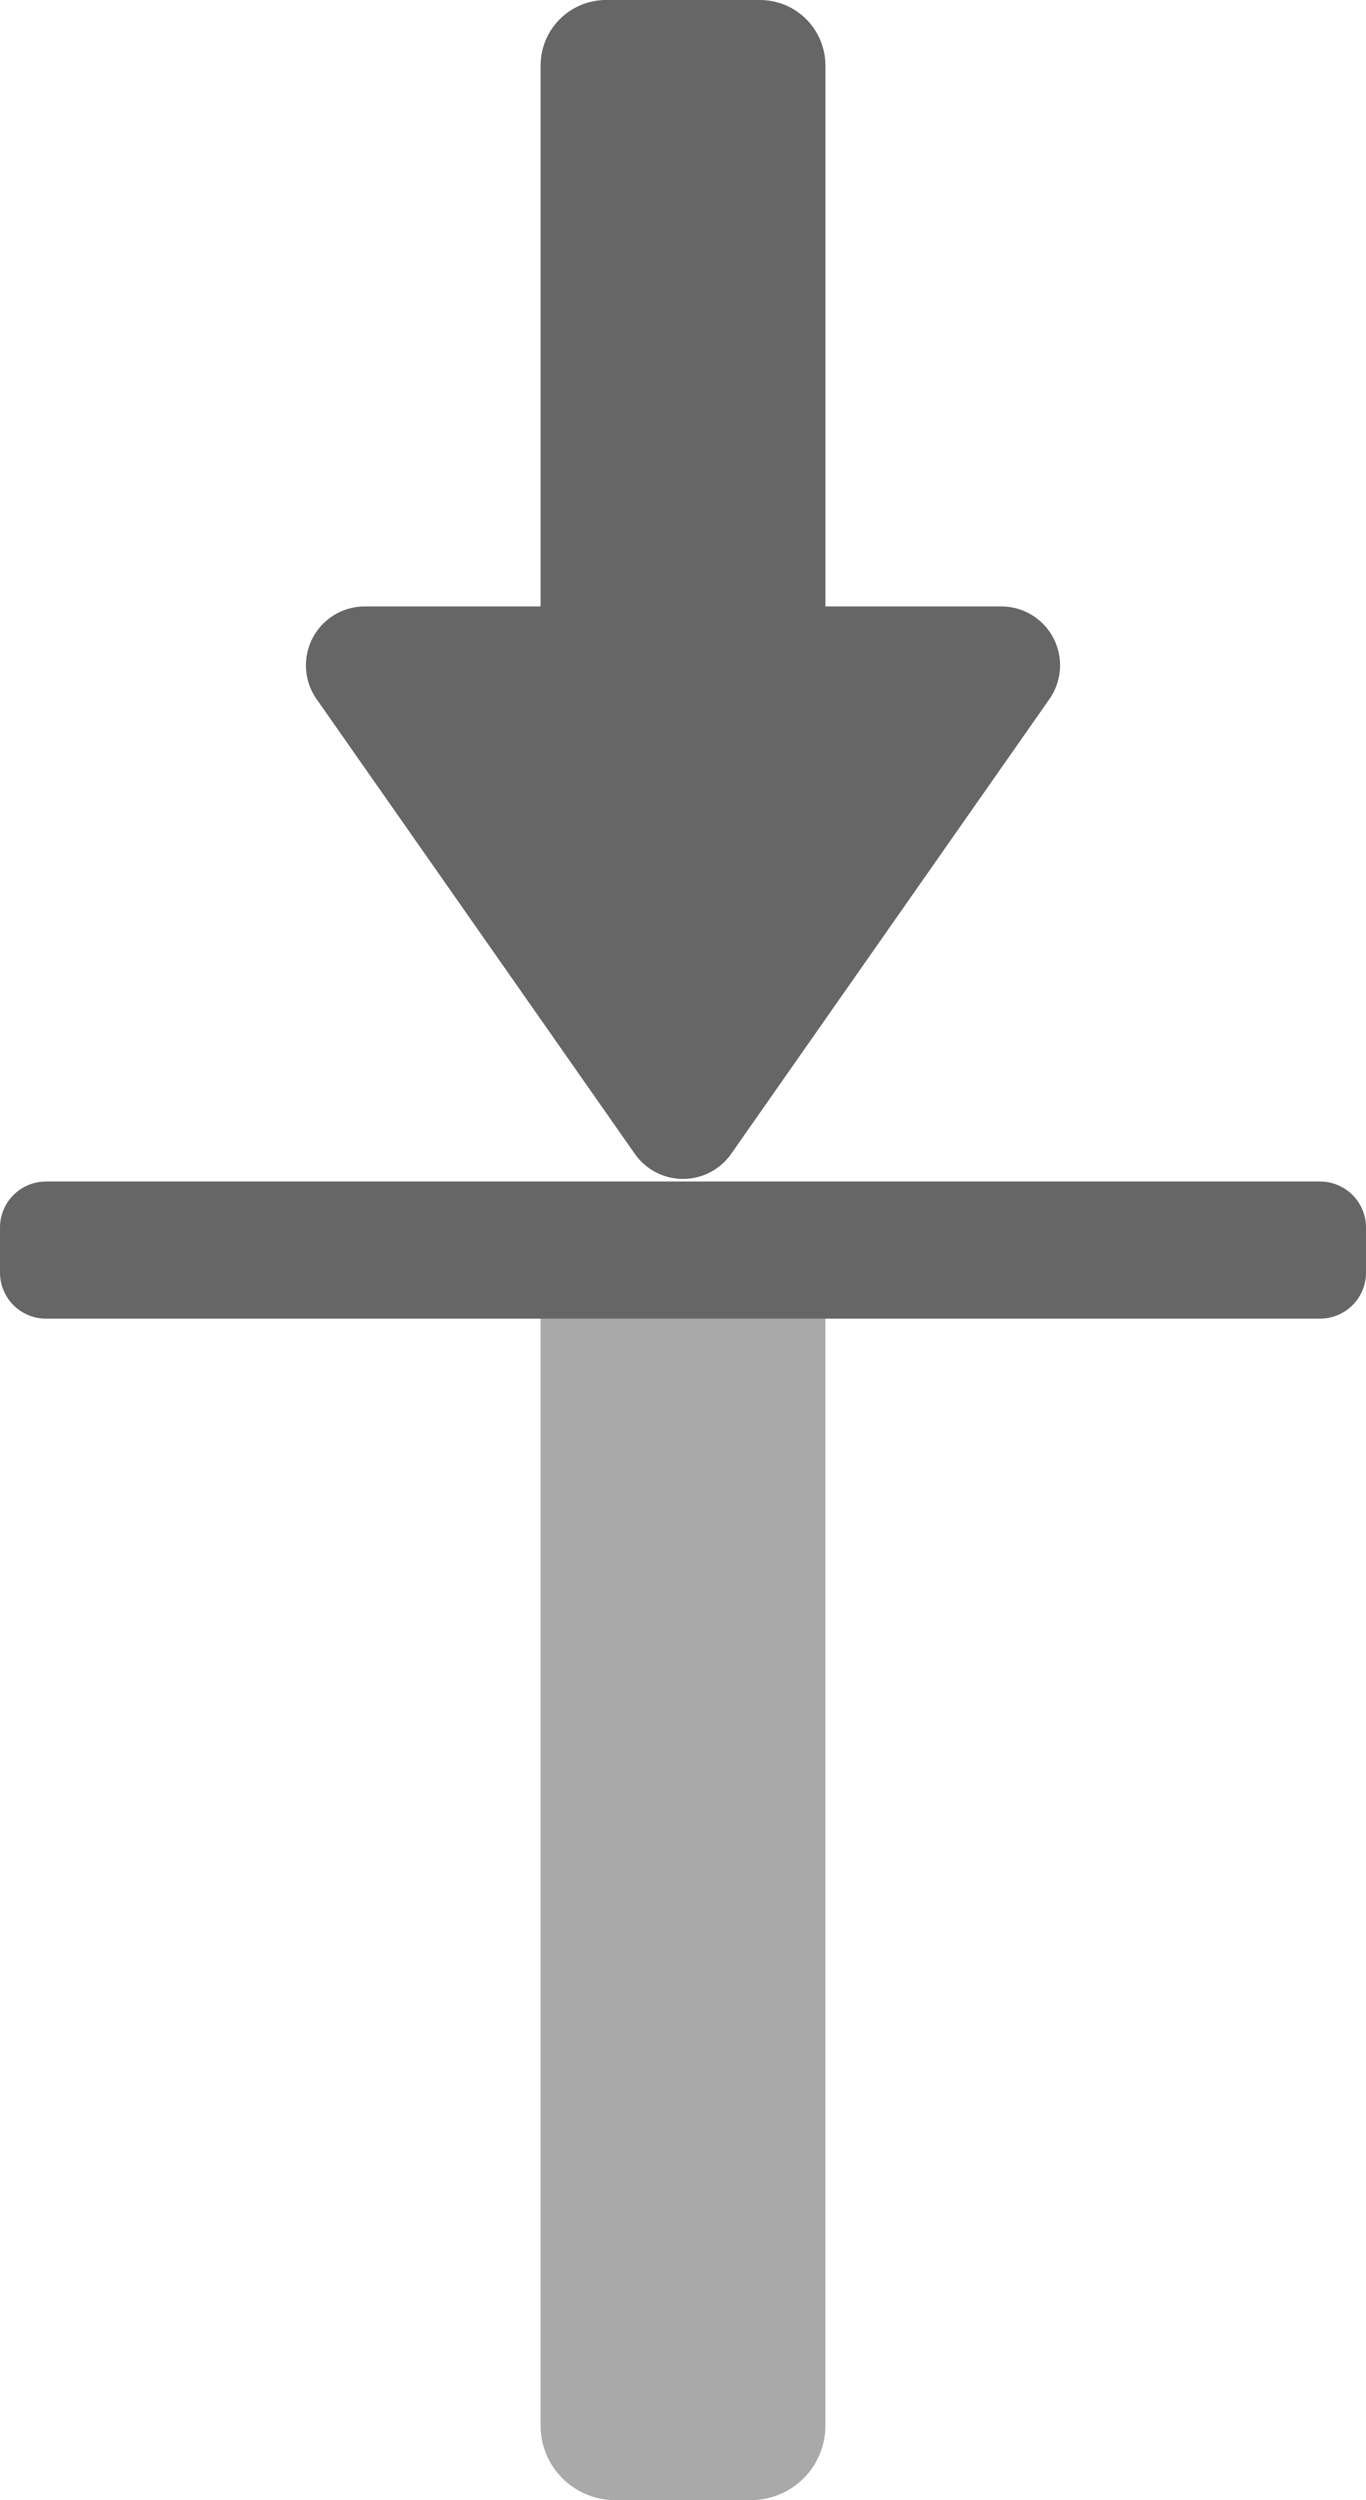
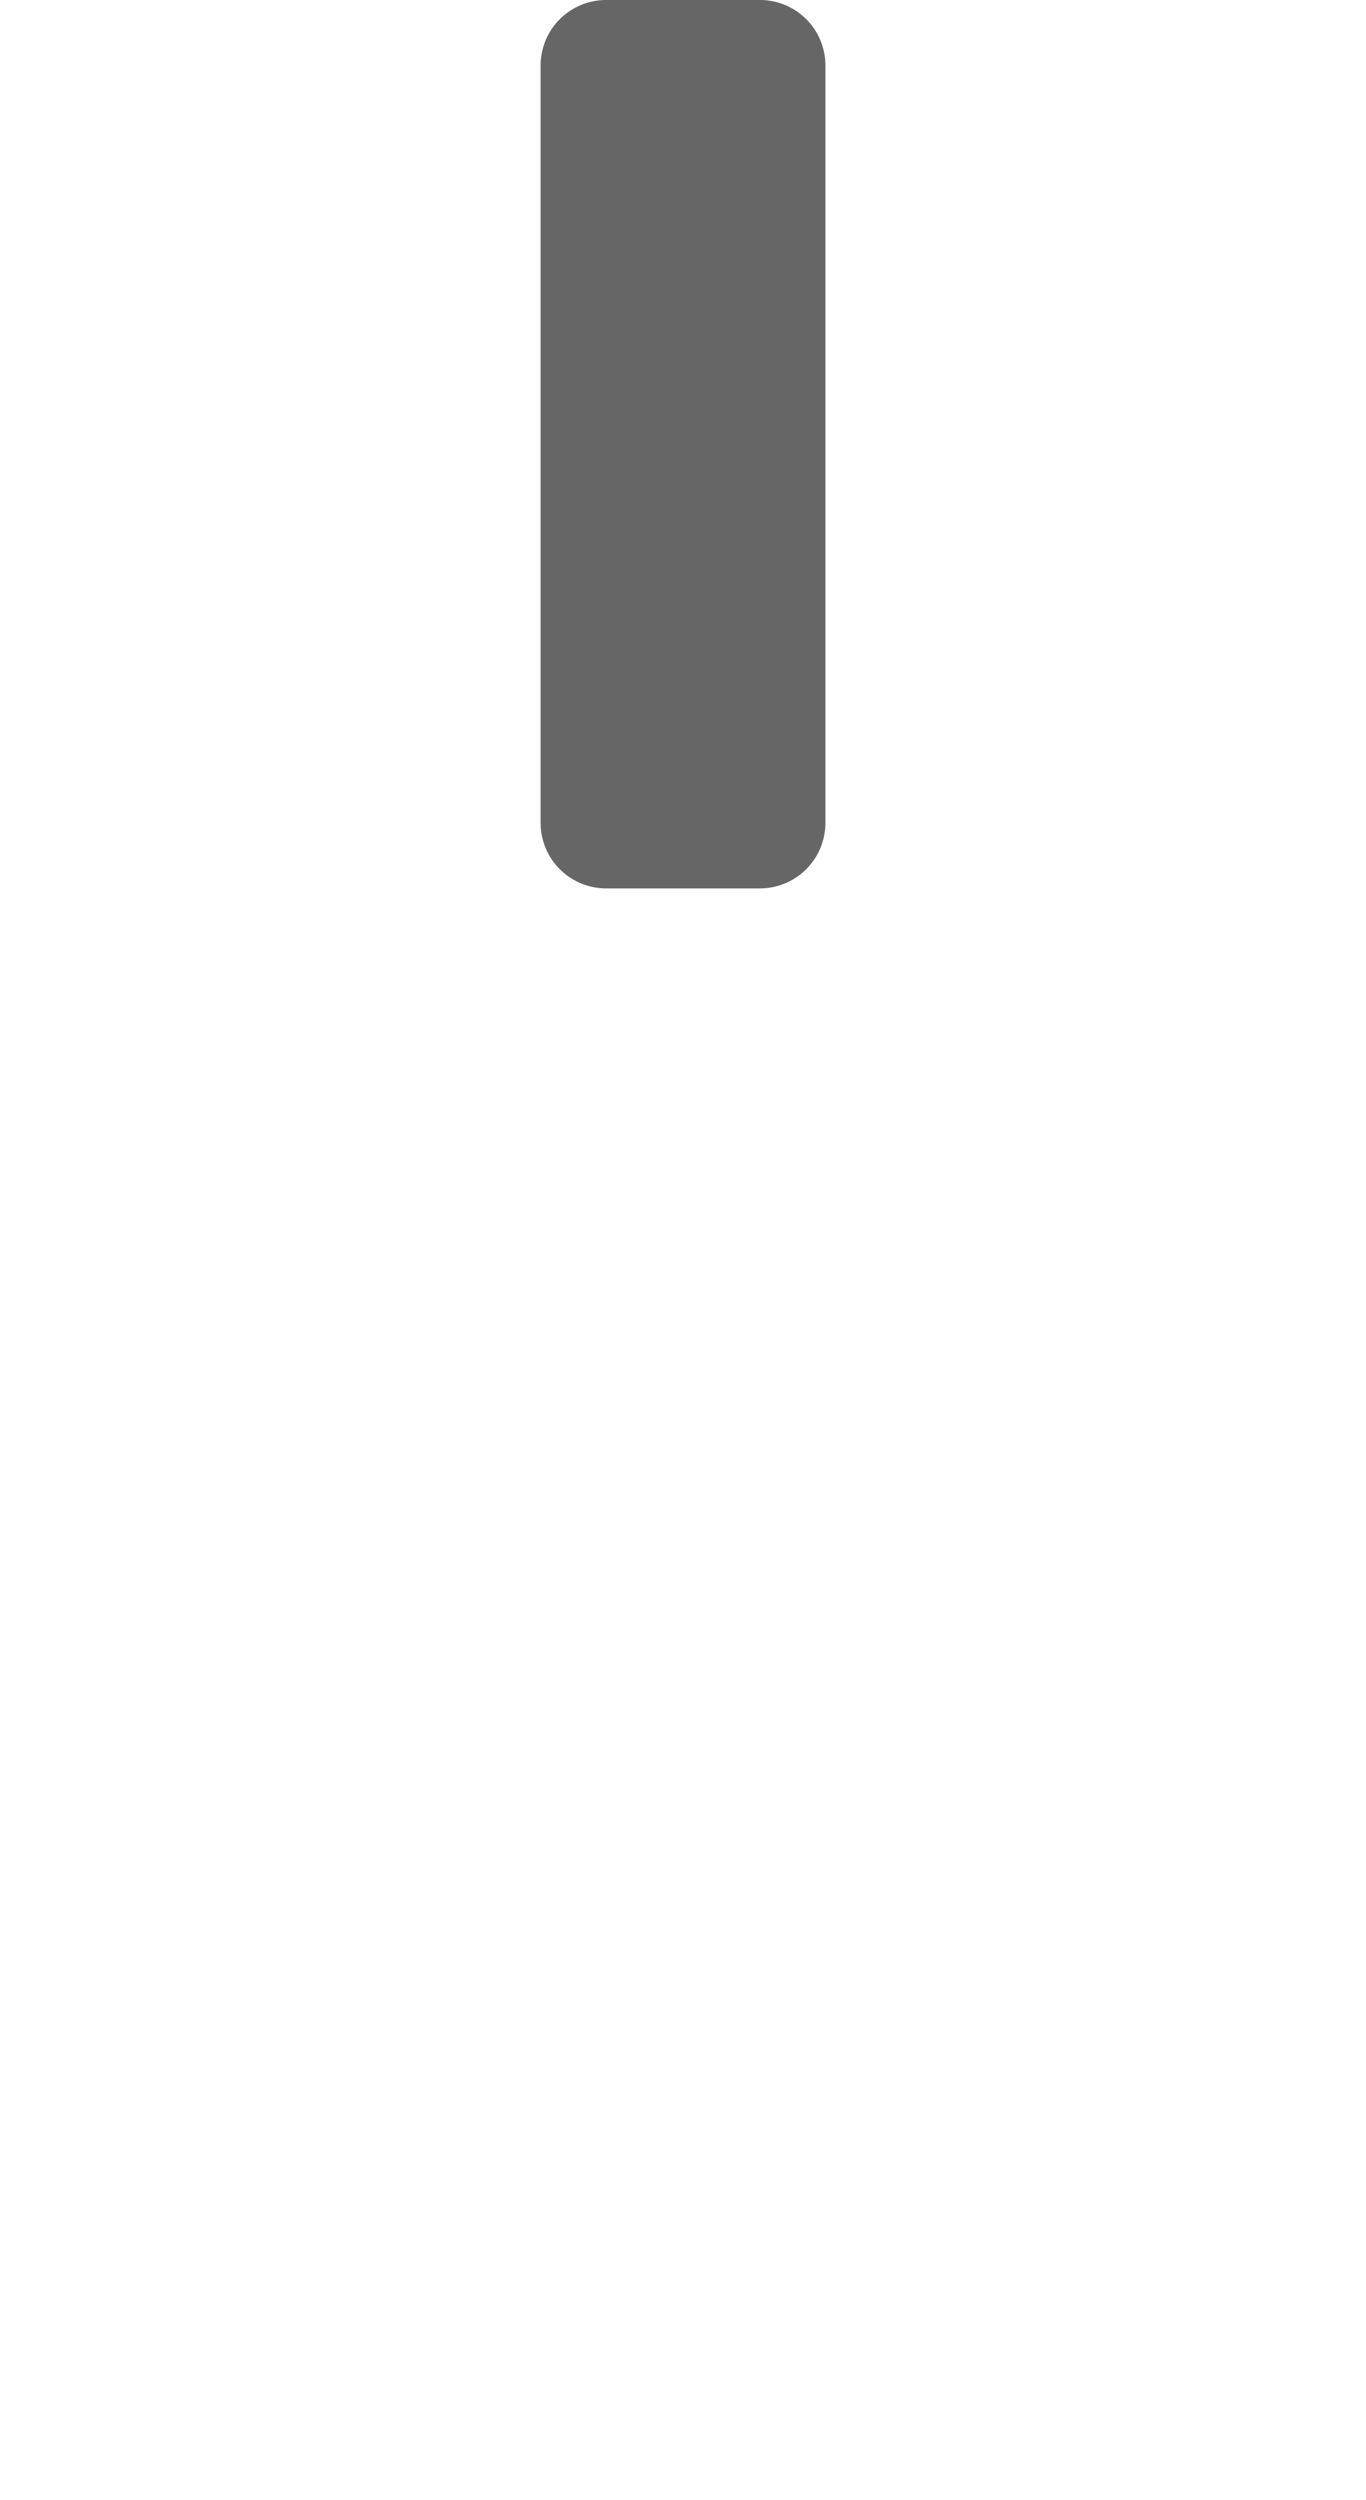
<svg xmlns="http://www.w3.org/2000/svg" viewBox="0 0 301.404 551.475" height="588.241" width="321.497">
  <g fill="#666" stroke-linejoin="round">
-     <path d="M80.488 146.754l70.213 100.304 70.214-100.304z" fill-rule="evenodd" stroke="#666" stroke-width="25.976" />
    <path stroke="#666" stroke-width="28.898" d="M133.73 14.446h33.947v167.063h-33.948z" />
-     <path stroke="#a9a9a9" stroke-width="32.866" d="M135.713 290.344h29.98v244.698h-29.98z" />
-     <path stroke="#666" stroke-width="20.295" d="M291.258 270.764v9.955H10.148v-9.955z" />
  </g>
</svg>